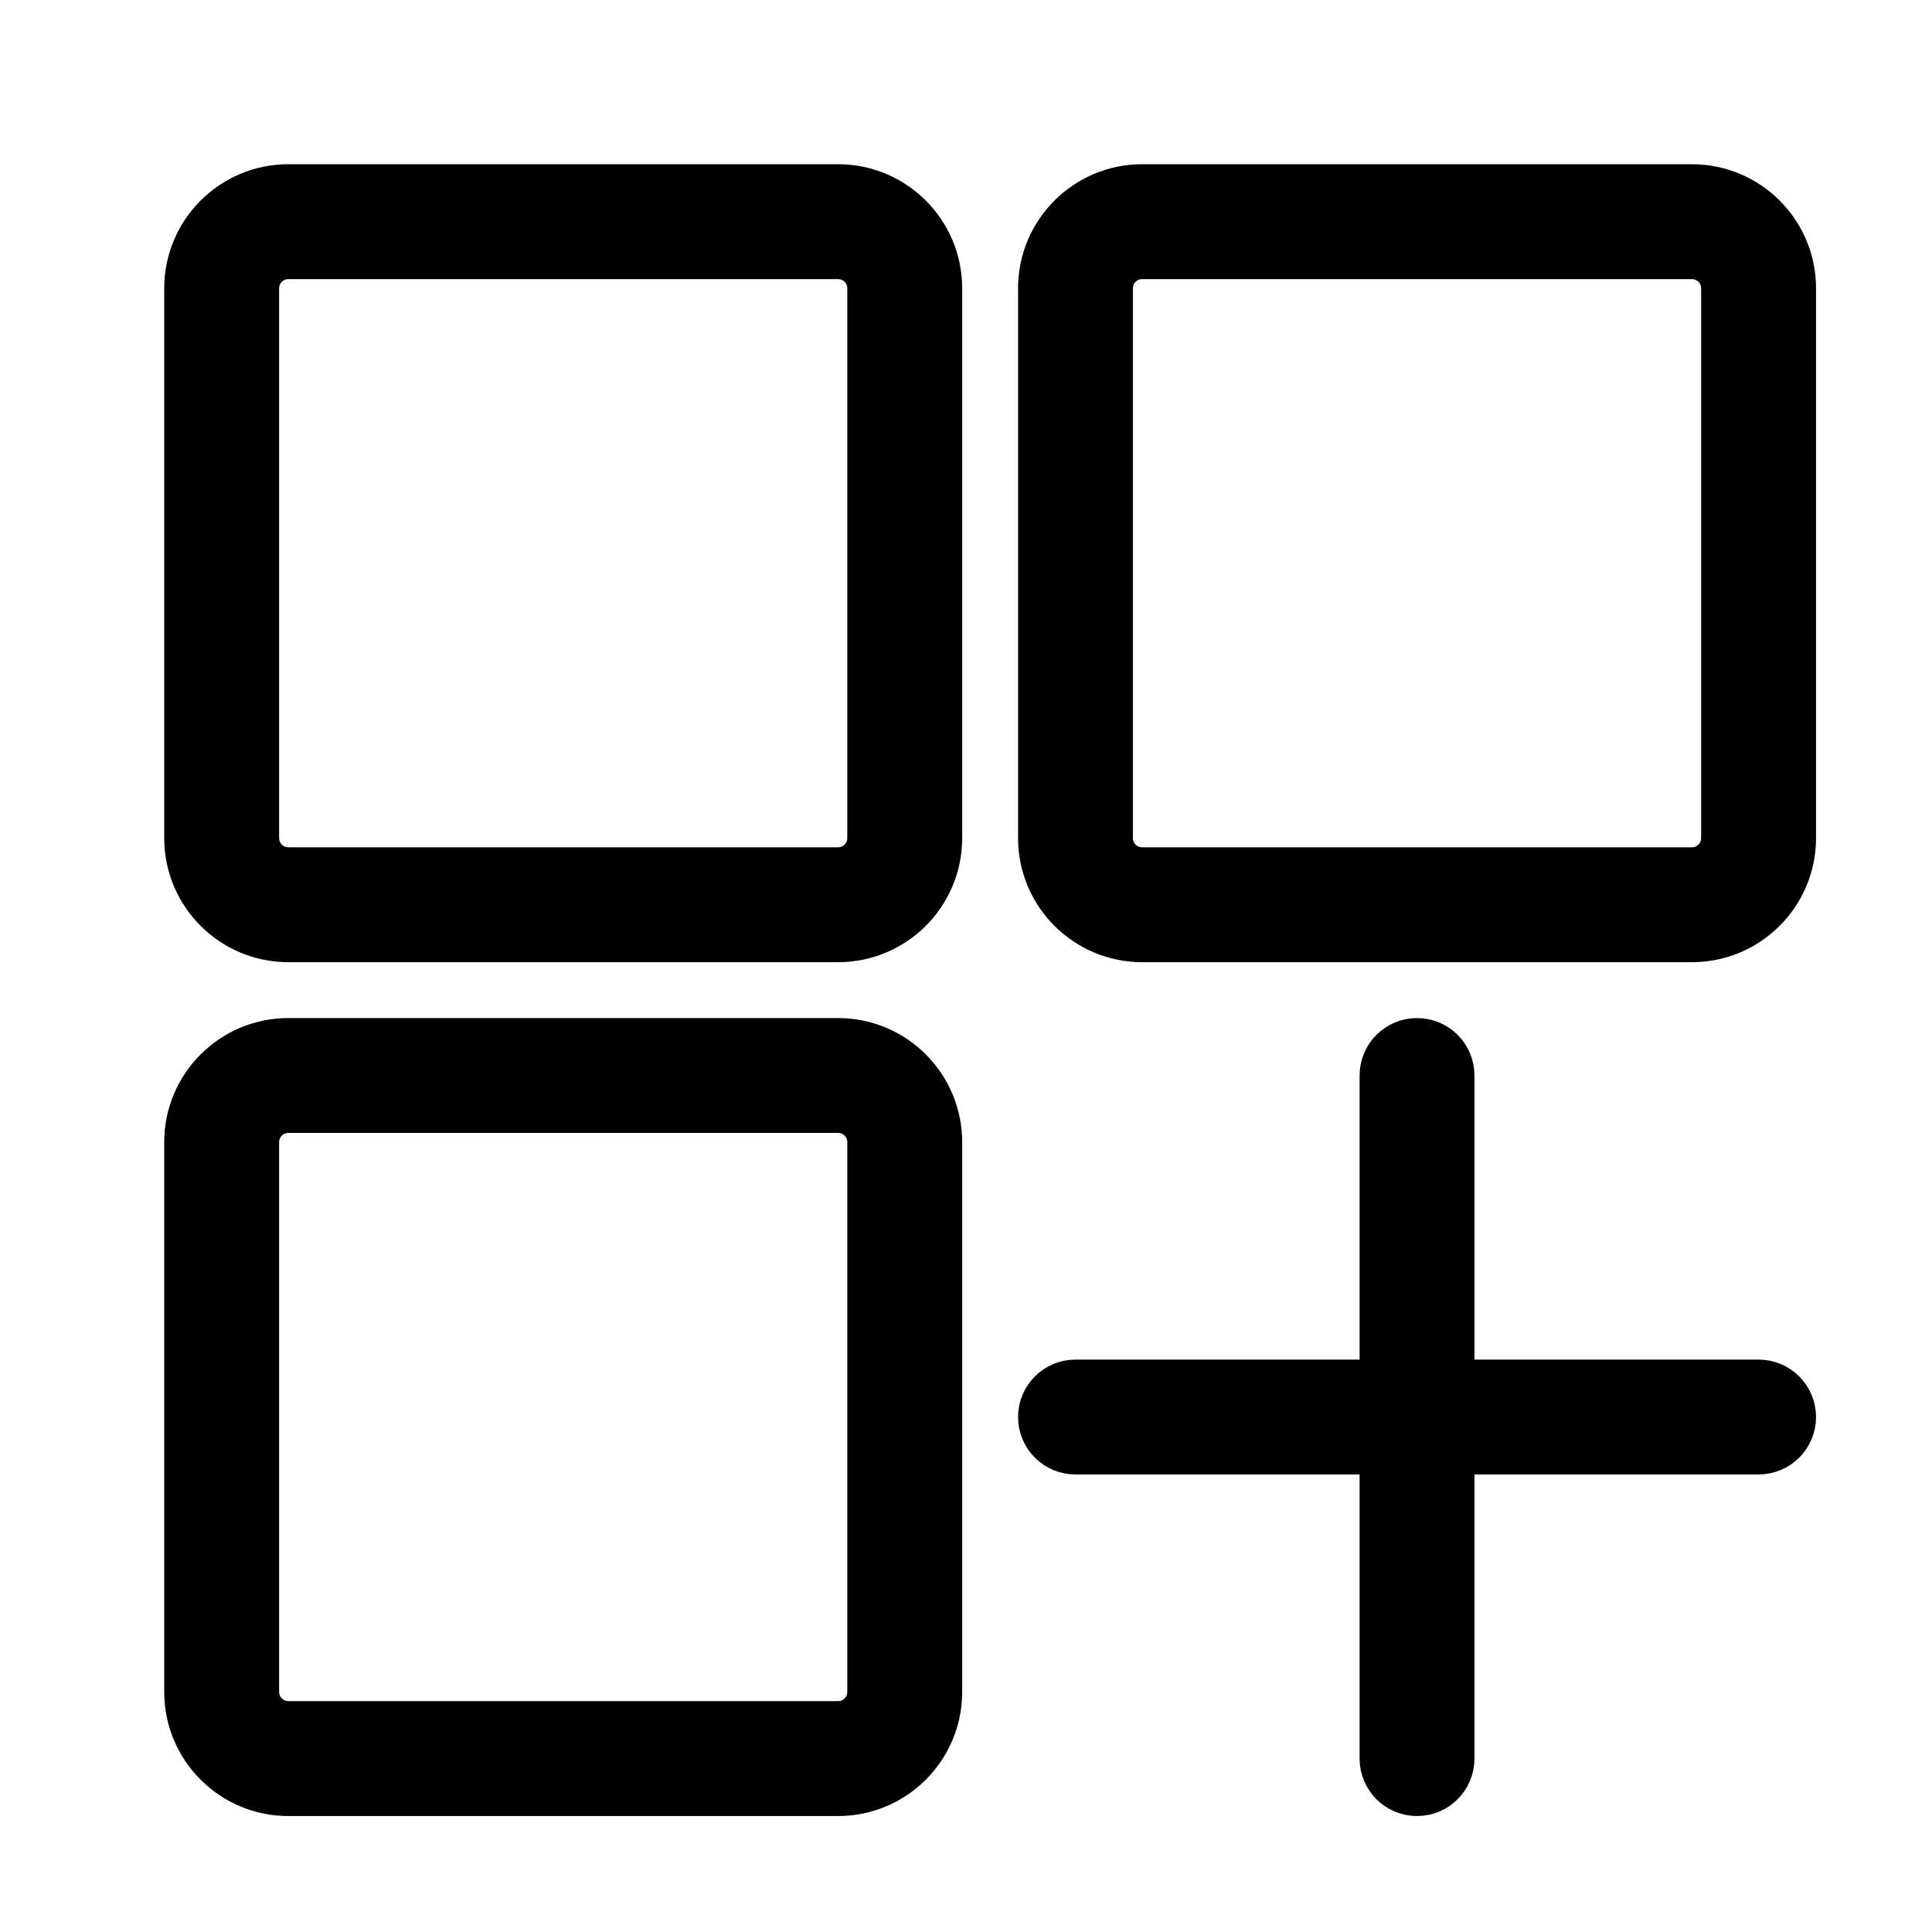
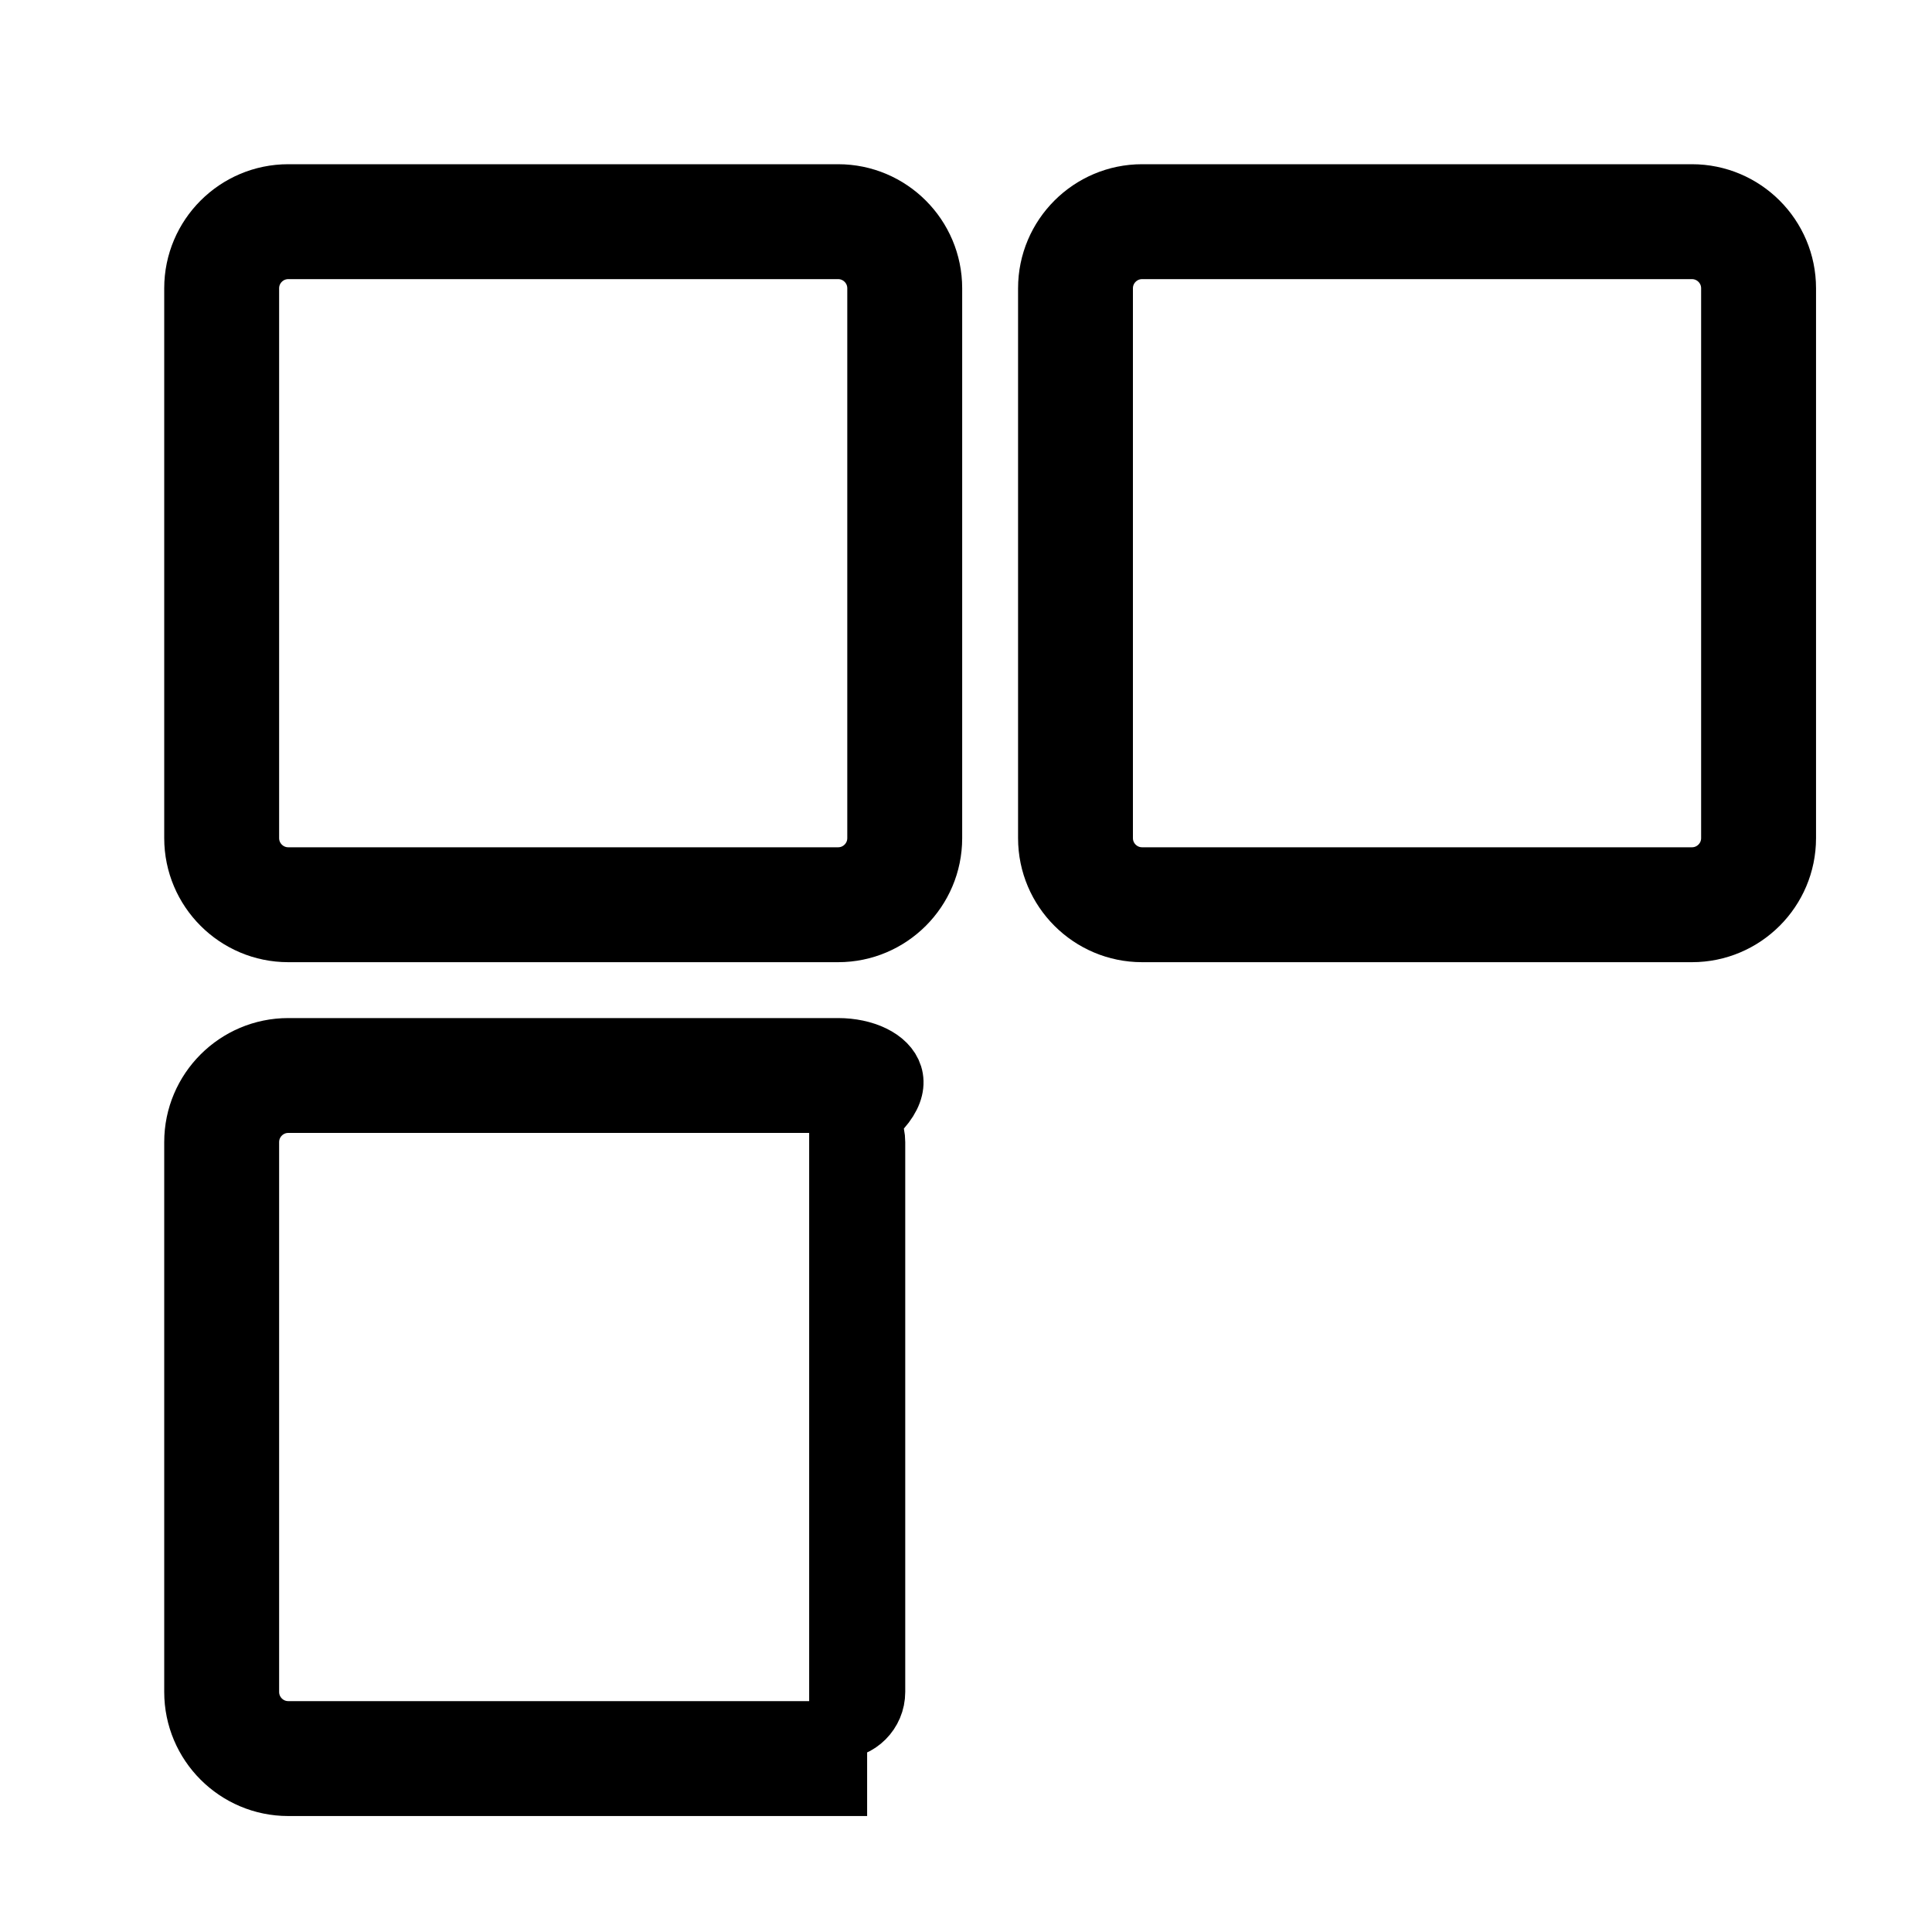
<svg xmlns="http://www.w3.org/2000/svg" width="40" height="40" viewBox="0 0 40 40" fill="none">
  <path d="M17.353 4H5.968C4.883 4 4 4.883 4 5.968V17.353C4 18.438 4.883 19.321 5.968 19.321H17.353C18.438 19.321 19.321 18.438 19.321 17.353V5.968C19.321 4.883 18.438 4 17.353 4ZM18.142 17.353C18.142 17.788 17.788 18.142 17.353 18.142H5.968C5.533 18.142 5.179 17.788 5.179 17.353V5.968C5.179 5.533 5.533 5.179 5.968 5.179H17.353C17.788 5.179 18.142 5.533 18.142 5.968V17.353Z" fill="black" stroke="black" stroke-width="1.2" />
  <path d="M35.03 4H23.646C22.561 4 21.678 4.883 21.678 5.968V17.353C21.678 18.438 22.561 19.321 23.646 19.321H35.03C36.116 19.321 36.999 18.438 36.999 17.353V5.968C36.999 4.883 36.116 4 35.03 4ZM35.82 17.353C35.82 17.788 35.466 18.142 35.03 18.142H23.646C23.21 18.142 22.856 17.788 22.856 17.353V5.968C22.856 5.533 23.21 5.179 23.646 5.179H35.03C35.466 5.179 35.82 5.533 35.82 5.968V17.353Z" fill="black" stroke="black" stroke-width="1.2" />
-   <path d="M17.353 21.678H5.968C4.883 21.678 4 22.561 4 23.646V35.03C4 36.116 4.883 36.999 5.968 36.999H17.353C18.438 36.999 19.321 36.116 19.321 35.03V23.646C19.321 22.561 18.438 21.678 17.353 21.678ZM18.142 35.03C18.142 35.466 17.788 35.82 17.353 35.82H5.968C5.533 35.82 5.179 35.466 5.179 35.03V23.646C5.179 23.21 5.533 22.856 5.968 22.856H17.353C17.788 22.856 18.142 23.21 18.142 23.646V35.03Z" fill="black" stroke="black" stroke-width="1.2" />
-   <path d="M36.409 28.749H29.927V22.267C29.927 21.941 29.664 21.678 29.338 21.678C29.012 21.678 28.749 21.941 28.749 22.267V28.749H22.267C21.941 28.749 21.678 29.012 21.678 29.338C21.678 29.664 21.941 29.927 22.267 29.927H28.749V36.409C28.749 36.735 29.012 36.999 29.338 36.999C29.664 36.999 29.927 36.735 29.927 36.409V29.927H36.409C36.735 29.927 36.999 29.664 36.999 29.338C36.999 29.012 36.735 28.749 36.409 28.749Z" fill="black" stroke="black" stroke-width="1.2" />
+   <path d="M17.353 21.678H5.968C4.883 21.678 4 22.561 4 23.646V35.03C4 36.116 4.883 36.999 5.968 36.999H17.353V23.646C19.321 22.561 18.438 21.678 17.353 21.678ZM18.142 35.03C18.142 35.466 17.788 35.82 17.353 35.82H5.968C5.533 35.82 5.179 35.466 5.179 35.03V23.646C5.179 23.21 5.533 22.856 5.968 22.856H17.353C17.788 22.856 18.142 23.21 18.142 23.646V35.03Z" fill="black" stroke="black" stroke-width="1.2" />
</svg>